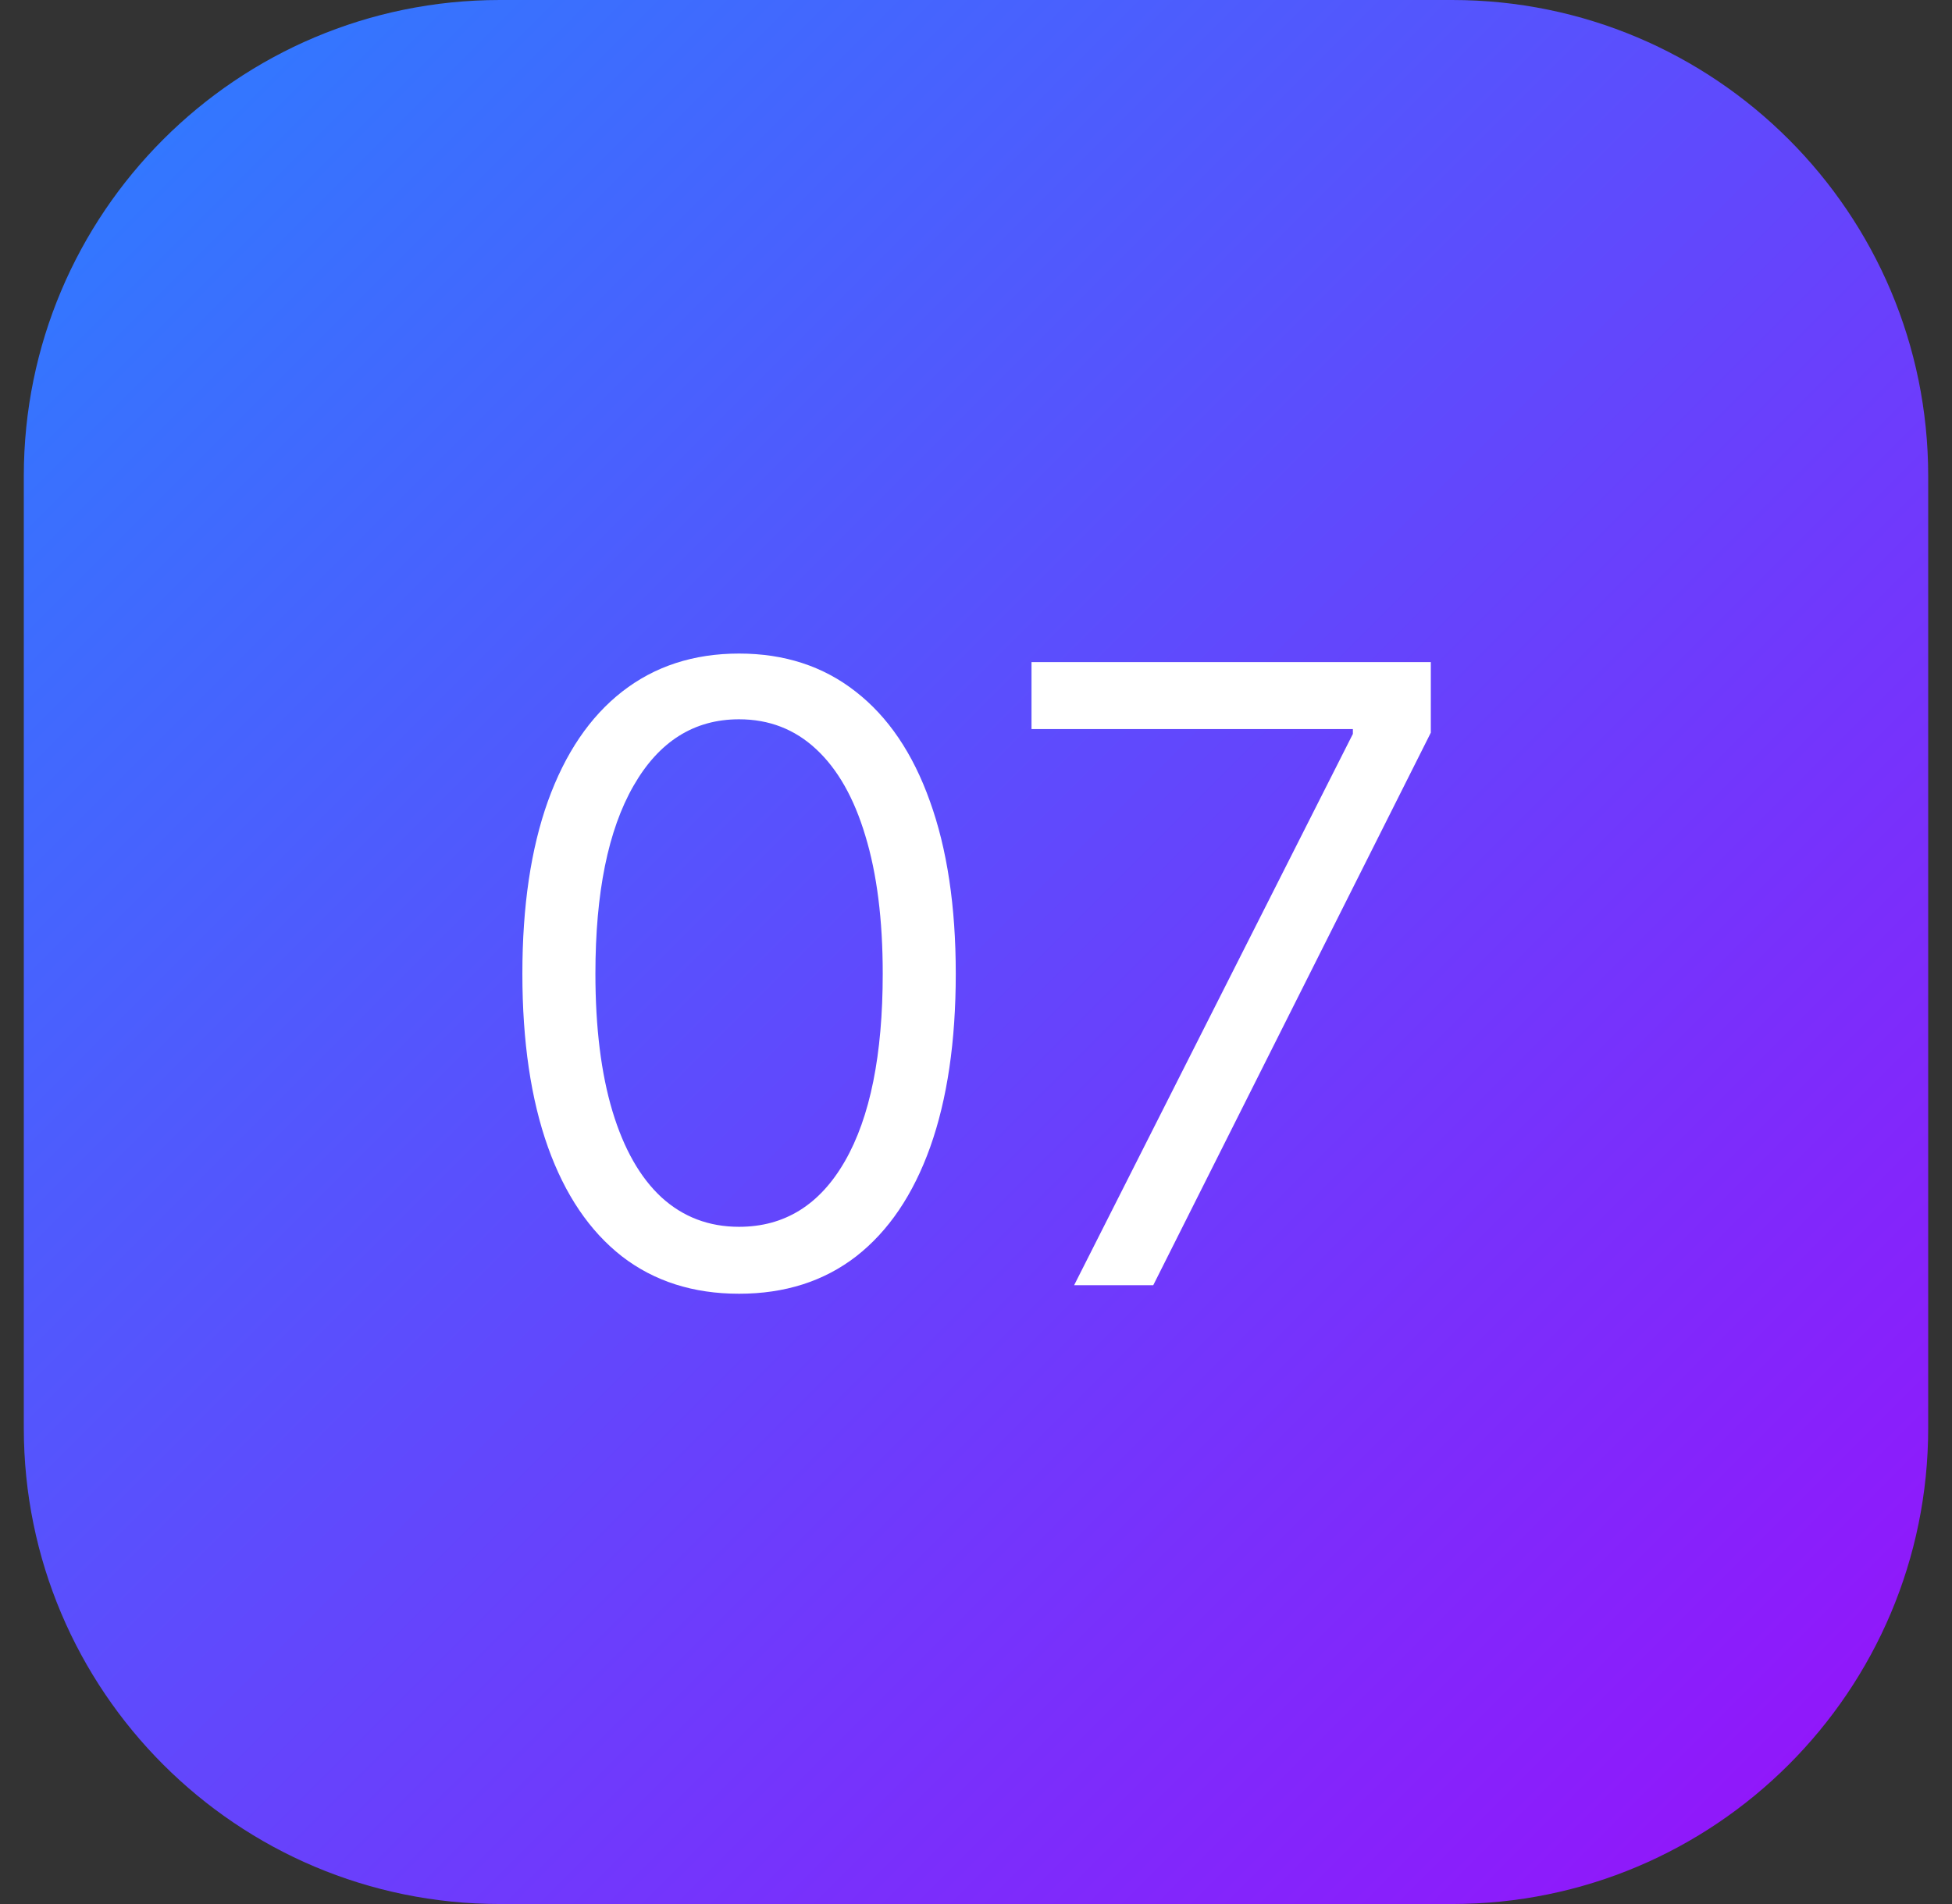
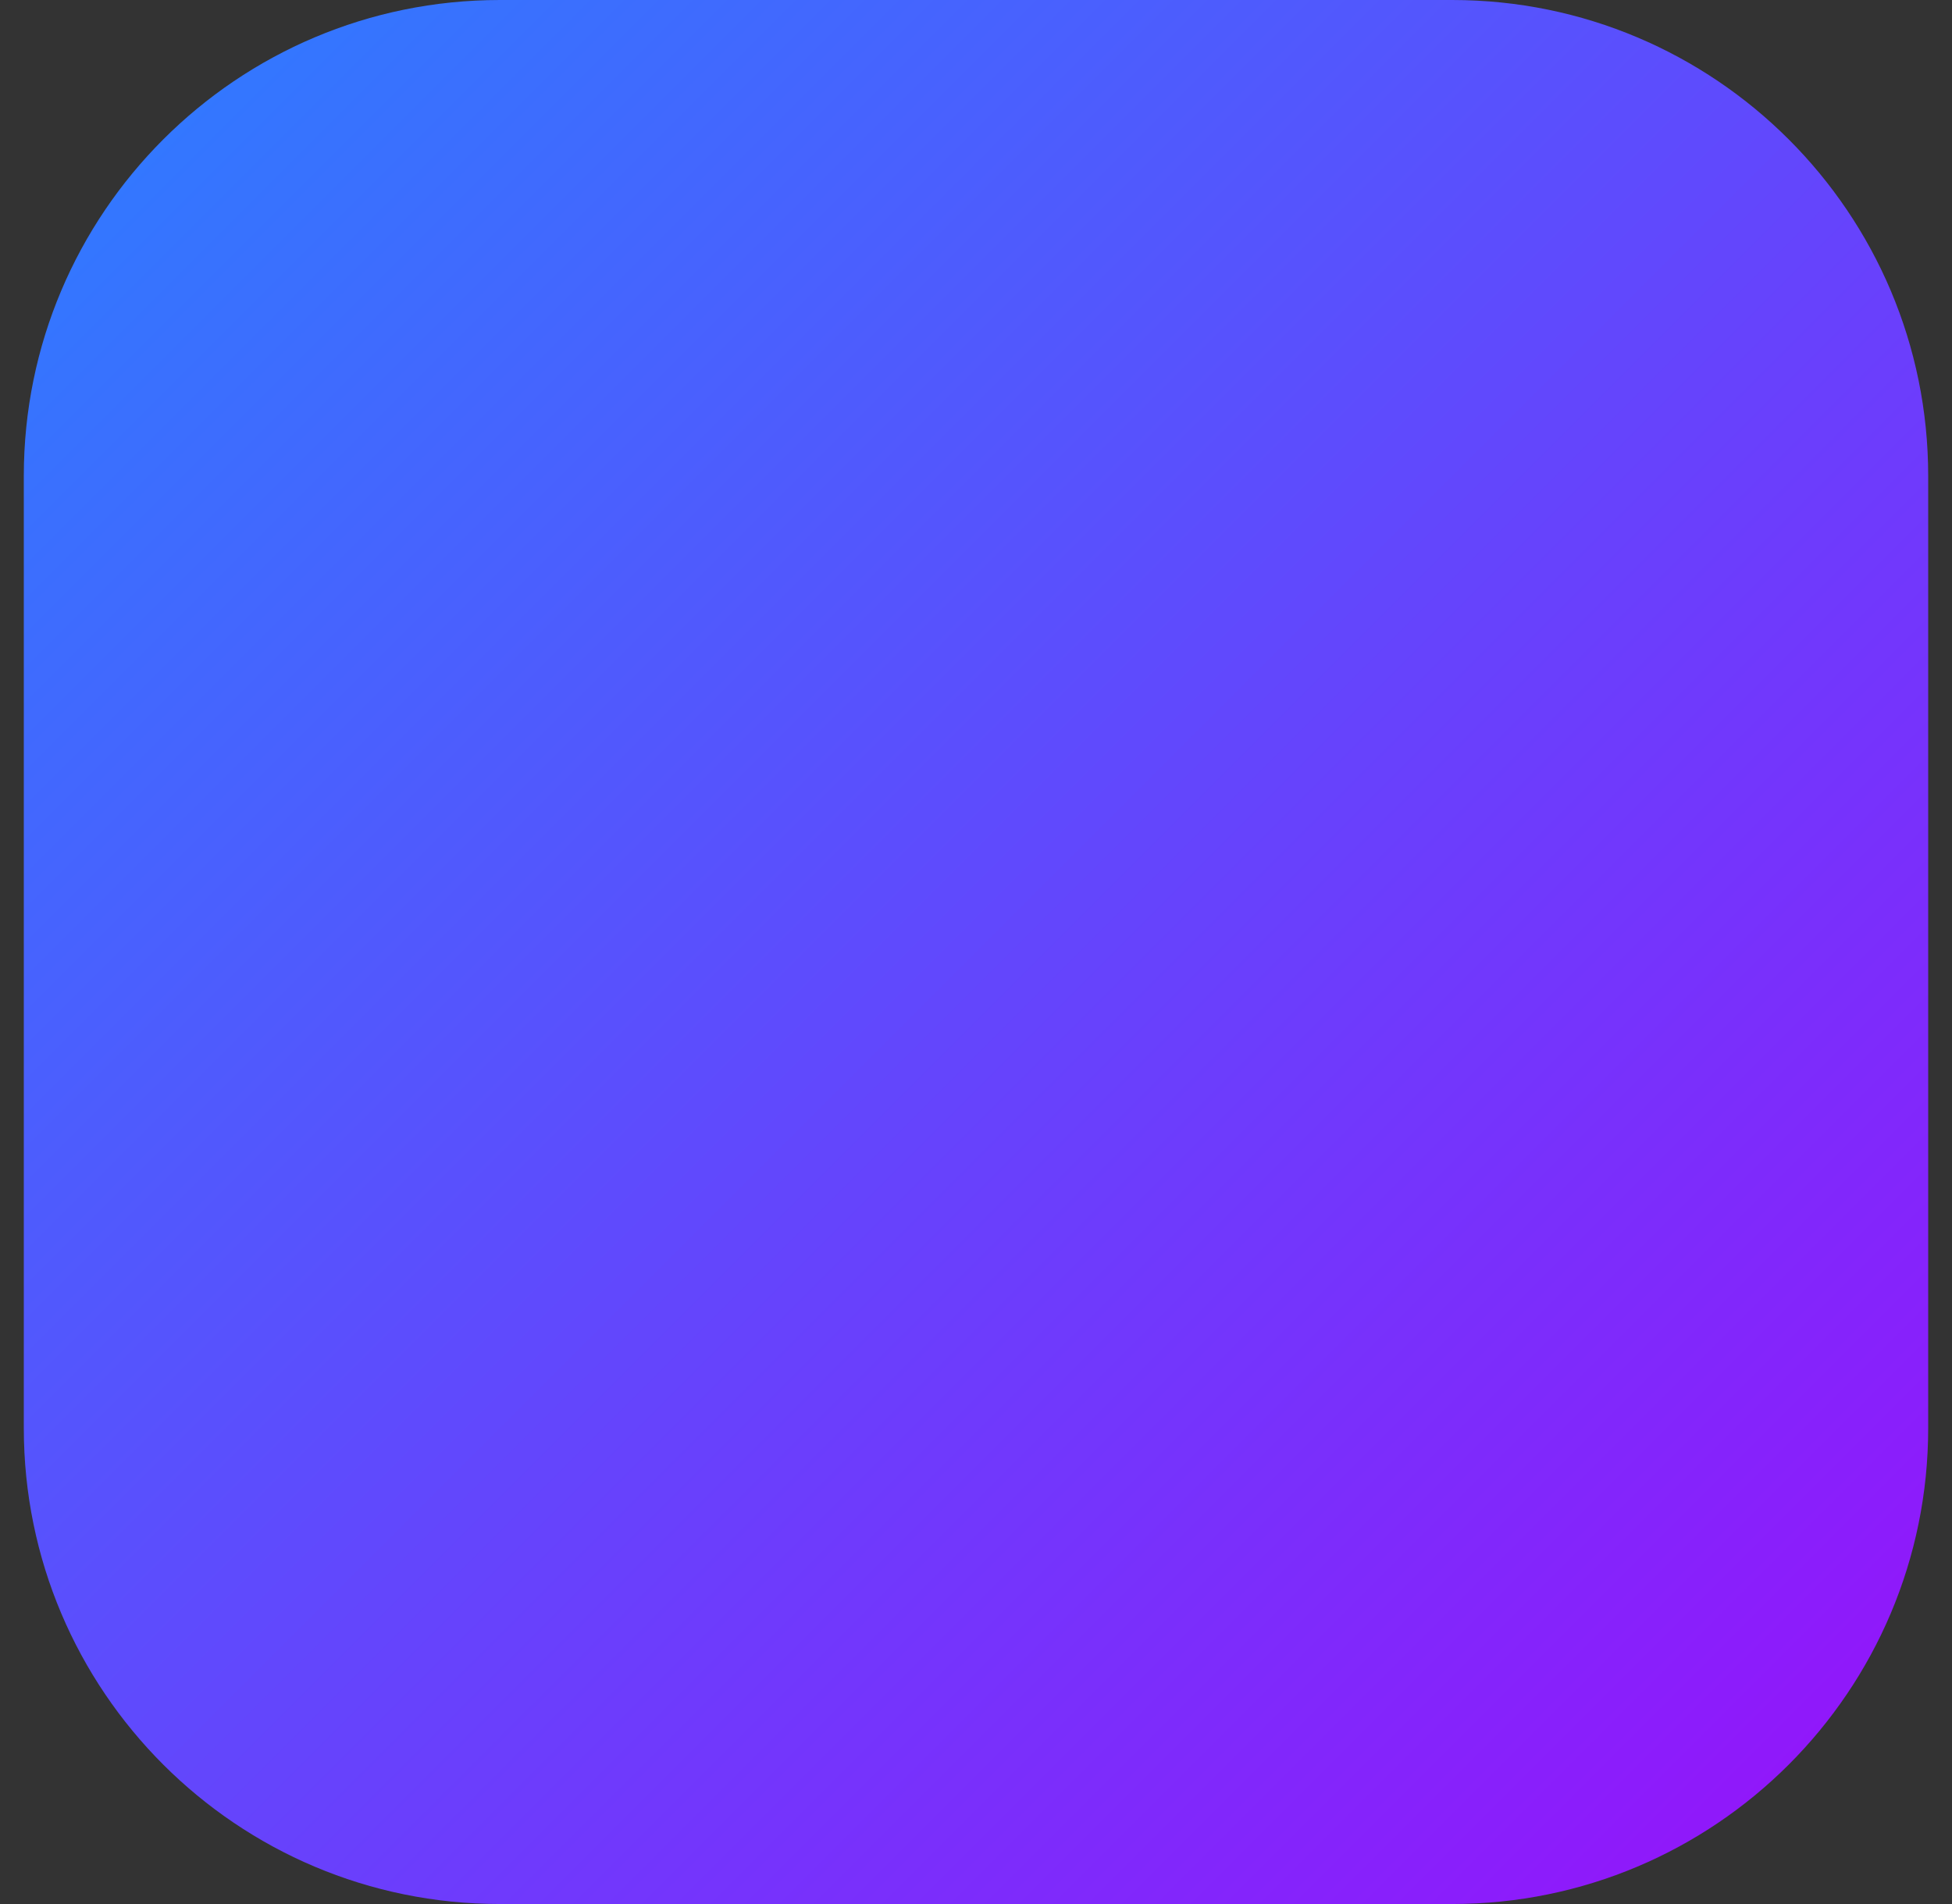
<svg xmlns="http://www.w3.org/2000/svg" width="41" height="40" viewBox="0 0 41 40" fill="none">
  <rect x="0" y="0" width="41" height="40" fill="#333333" stroke="none" />
  <path d="M0.5 10C0.5 4.477 4.977 0 10.5 0H30.5C36.023 0 40.5 4.477 40.5 10V30C40.5 35.523 36.023 40 30.5 40H10.5C4.977 40 0.5 35.523 0.5 30V10Z" fill="url(#paint0_linear_1_203)" />
-   <path d="M15.523 27.179C14.56 27.179 13.74 26.917 13.062 26.393C12.385 25.864 11.867 25.099 11.509 24.098C11.151 23.092 10.972 21.878 10.972 20.455C10.972 19.04 11.151 17.832 11.509 16.83C11.871 15.825 12.391 15.058 13.069 14.529C13.751 13.997 14.569 13.73 15.523 13.73C16.478 13.73 17.294 13.997 17.972 14.529C18.653 15.058 19.173 15.825 19.531 16.83C19.893 17.832 20.075 19.04 20.075 20.455C20.075 21.878 19.896 23.092 19.538 24.098C19.18 25.099 18.662 25.864 17.984 26.393C17.307 26.917 16.486 27.179 15.523 27.179ZM15.523 25.773C16.478 25.773 17.22 25.313 17.748 24.392C18.276 23.472 18.541 22.159 18.541 20.455C18.541 19.321 18.419 18.356 18.176 17.559C17.938 16.762 17.592 16.155 17.141 15.737C16.693 15.32 16.154 15.111 15.523 15.111C14.577 15.111 13.838 15.578 13.305 16.511C12.773 17.44 12.506 18.754 12.506 20.455C12.506 21.588 12.626 22.551 12.864 23.344C13.103 24.137 13.446 24.739 13.893 25.153C14.345 25.566 14.889 25.773 15.523 25.773Z" fill="white" />
-   <path d="M22.561 27L28.416 15.418V15.316H21.666V13.909H30.053V15.392L24.223 27H22.561Z" fill="white" />
  <defs>
    <linearGradient id="paint0_linear_1_203" x1="0.5" y1="0" x2="40.5" y2="40" gradientUnits="userSpaceOnUse">
      <stop stop-color="#2B7FFF" />
      <stop offset="1" stop-color="#9810FA" />
    </linearGradient>
  </defs>
</svg>